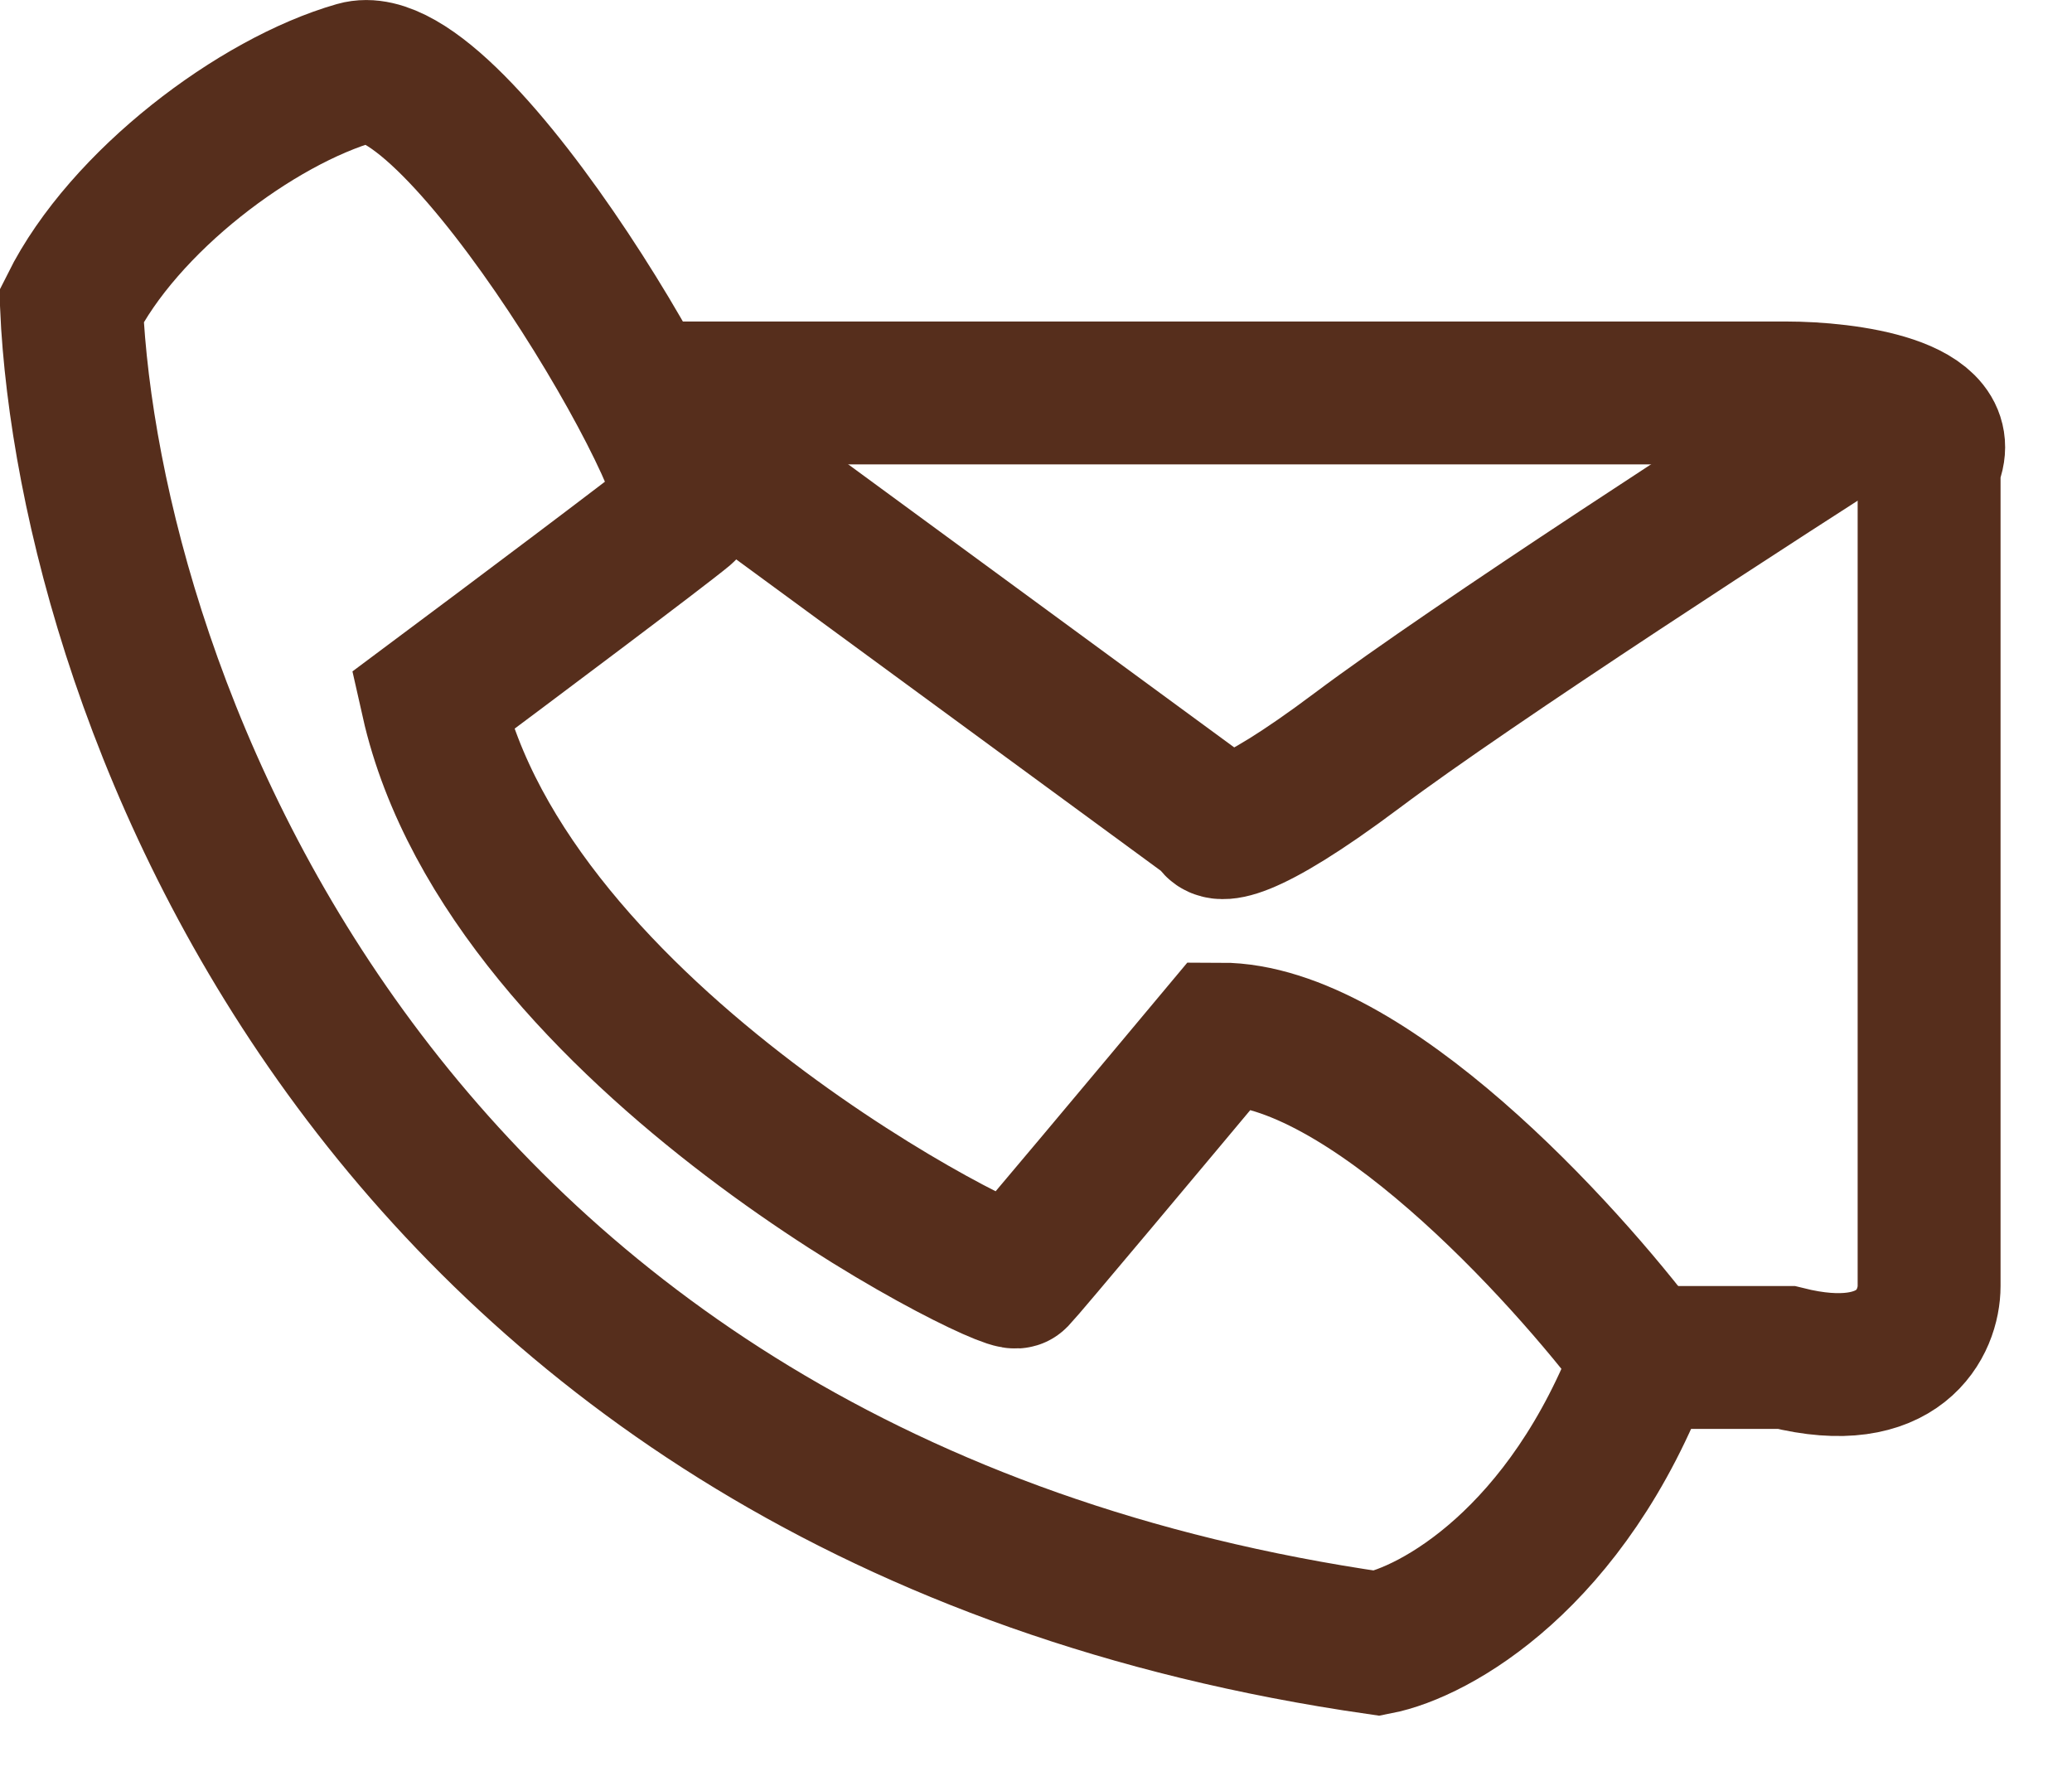
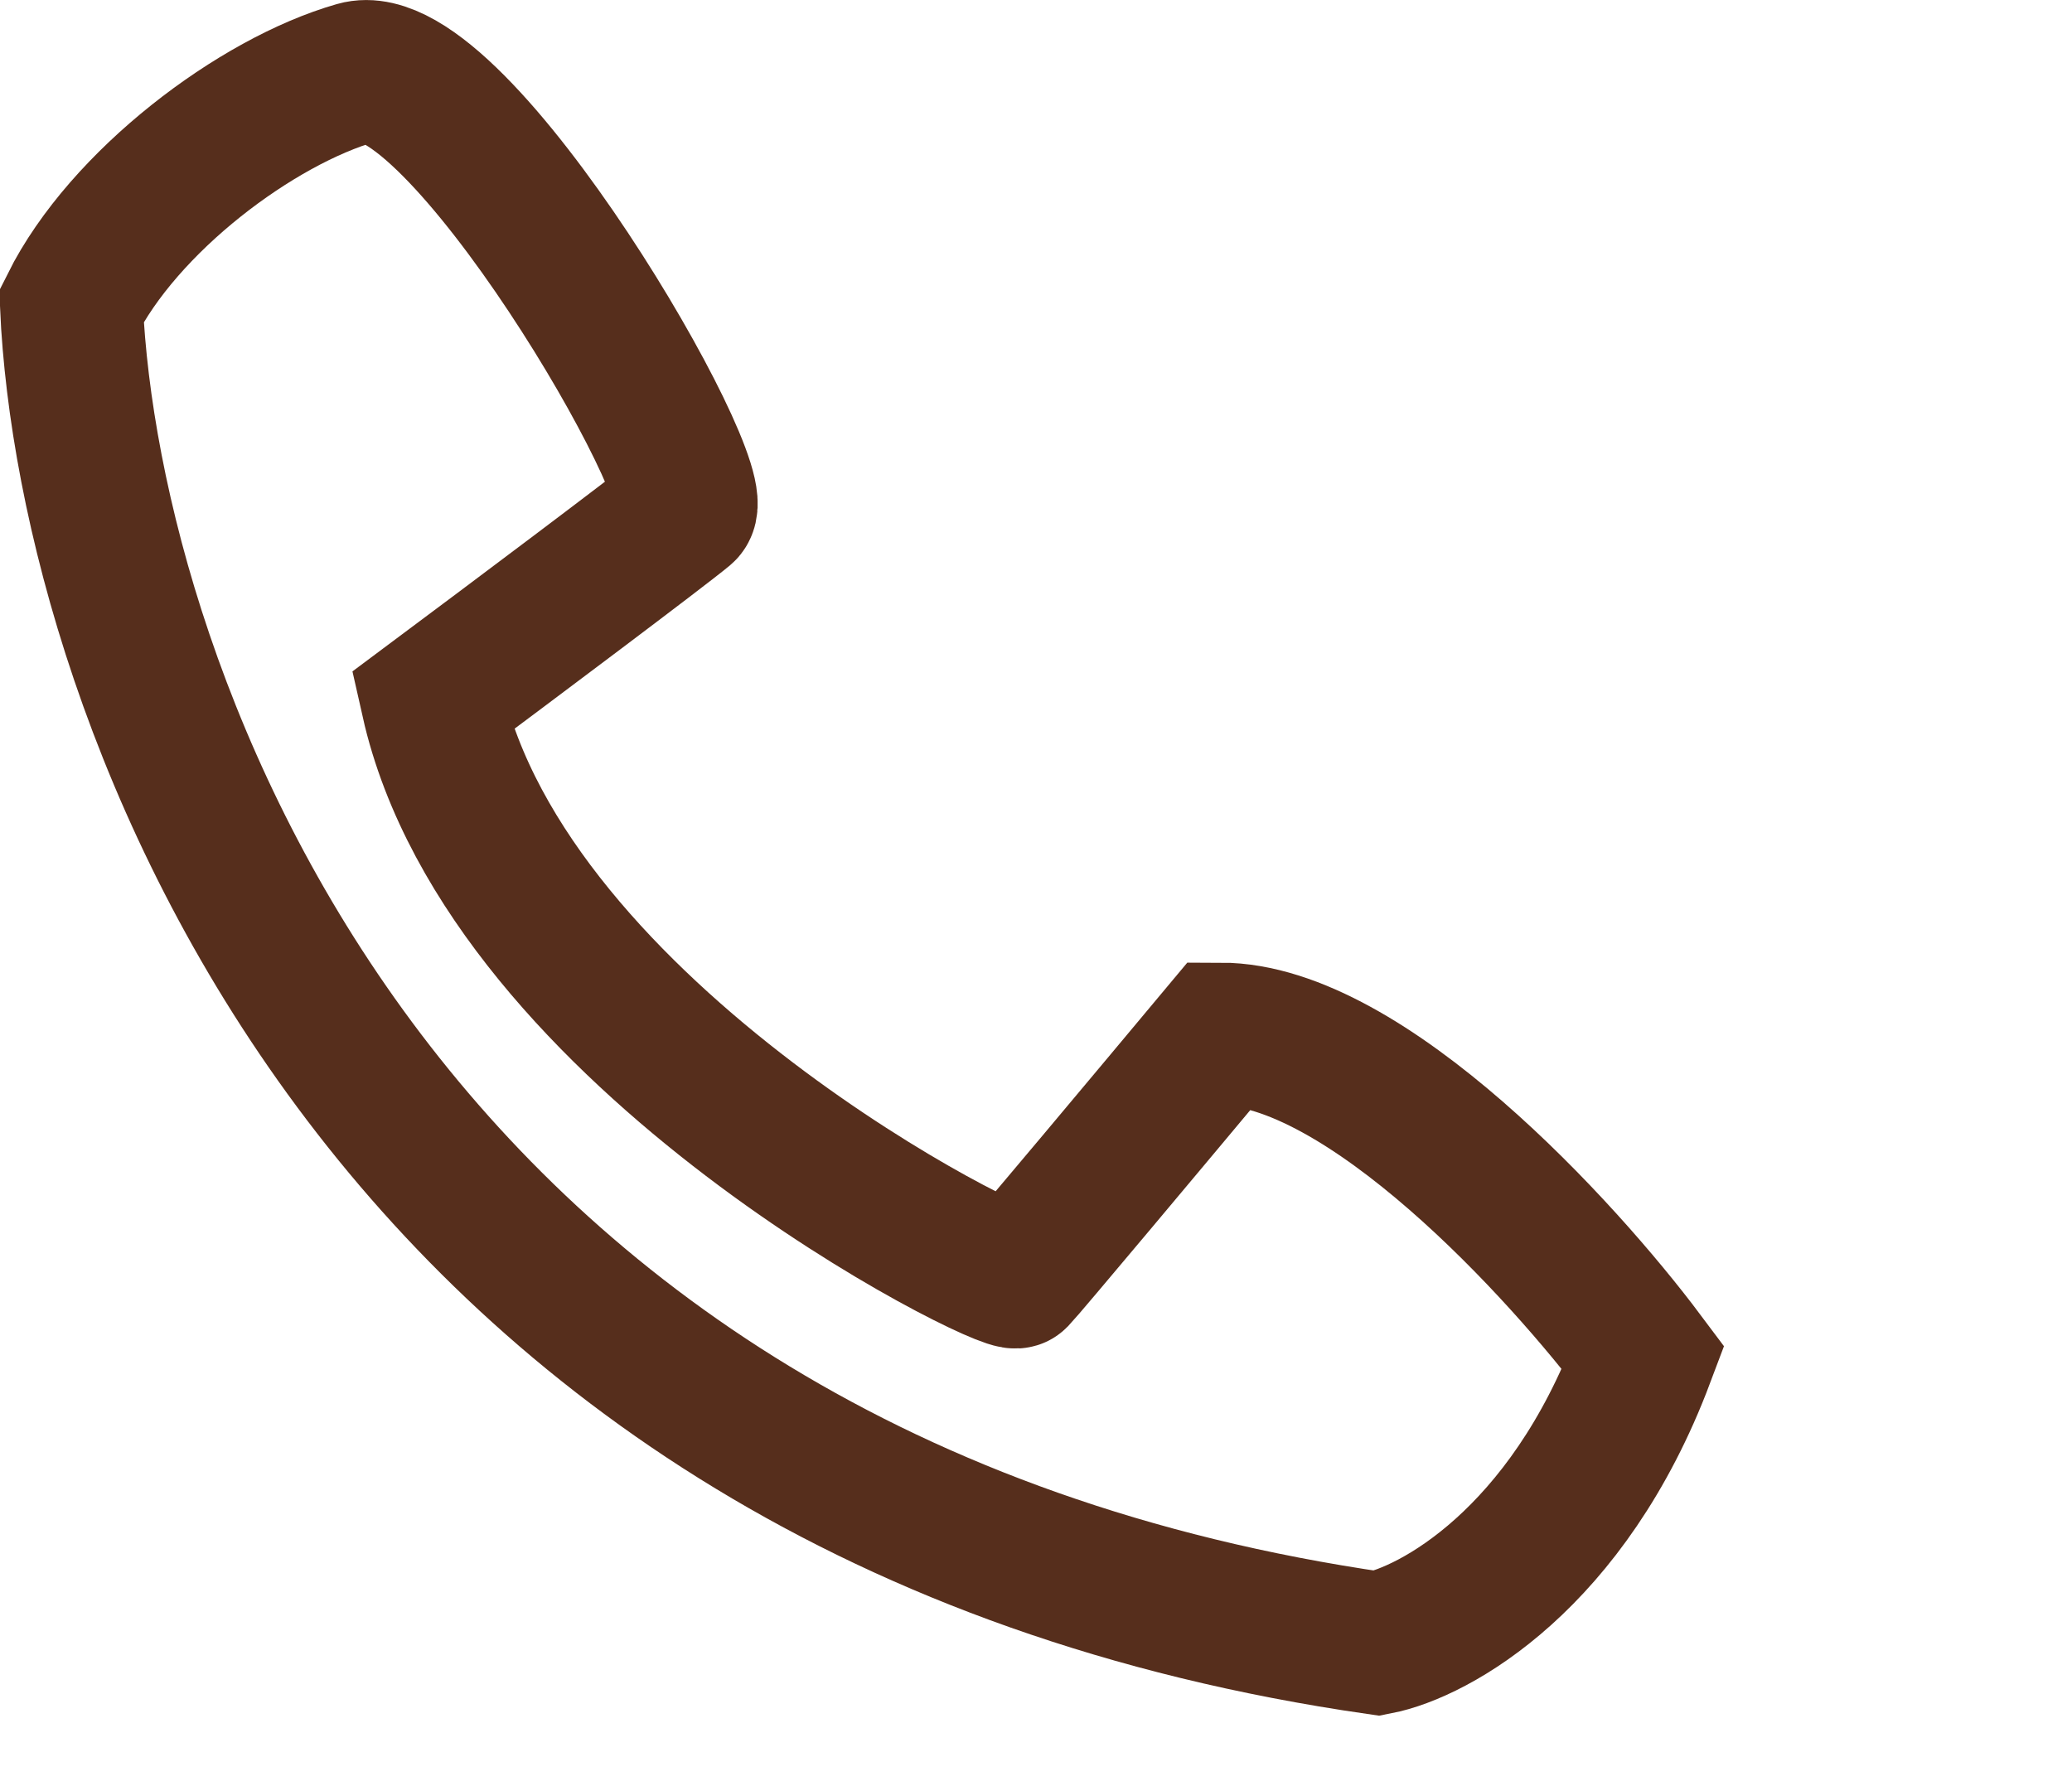
<svg xmlns="http://www.w3.org/2000/svg" width="29" height="25" viewBox="0 0 29 25" fill="none">
  <path d="M9.574 7.147C9.255 7.413 7.093 9.034 6.051 9.811C7.115 14.541 14.094 18.004 14.227 17.871C14.333 17.764 16.176 15.562 17.085 14.474C19.105 14.474 21.87 17.494 23 19.003C21.937 21.828 20.076 22.845 19.278 23C5.24 20.975 1.244 9.678 1 4.282C1.731 2.817 3.592 1.418 4.988 1.019C6.384 0.619 9.973 6.814 9.574 7.147Z" stroke="#562E1C" stroke-width="2" />
-   <path d="M9 5.5H25C25.833 5.5 27.4 5.7 27 6.5V18C27 18.5 26.6 19.4 25 19H22.5" stroke="#562E1C" stroke-width="2" />
-   <path d="M9.5 6L17 11.5C17 11.667 17.4 11.7 19 10.5C20.6 9.3 24.667 6.667 26.5 5.5" stroke="#562E1C" stroke-width="2" />
</svg>